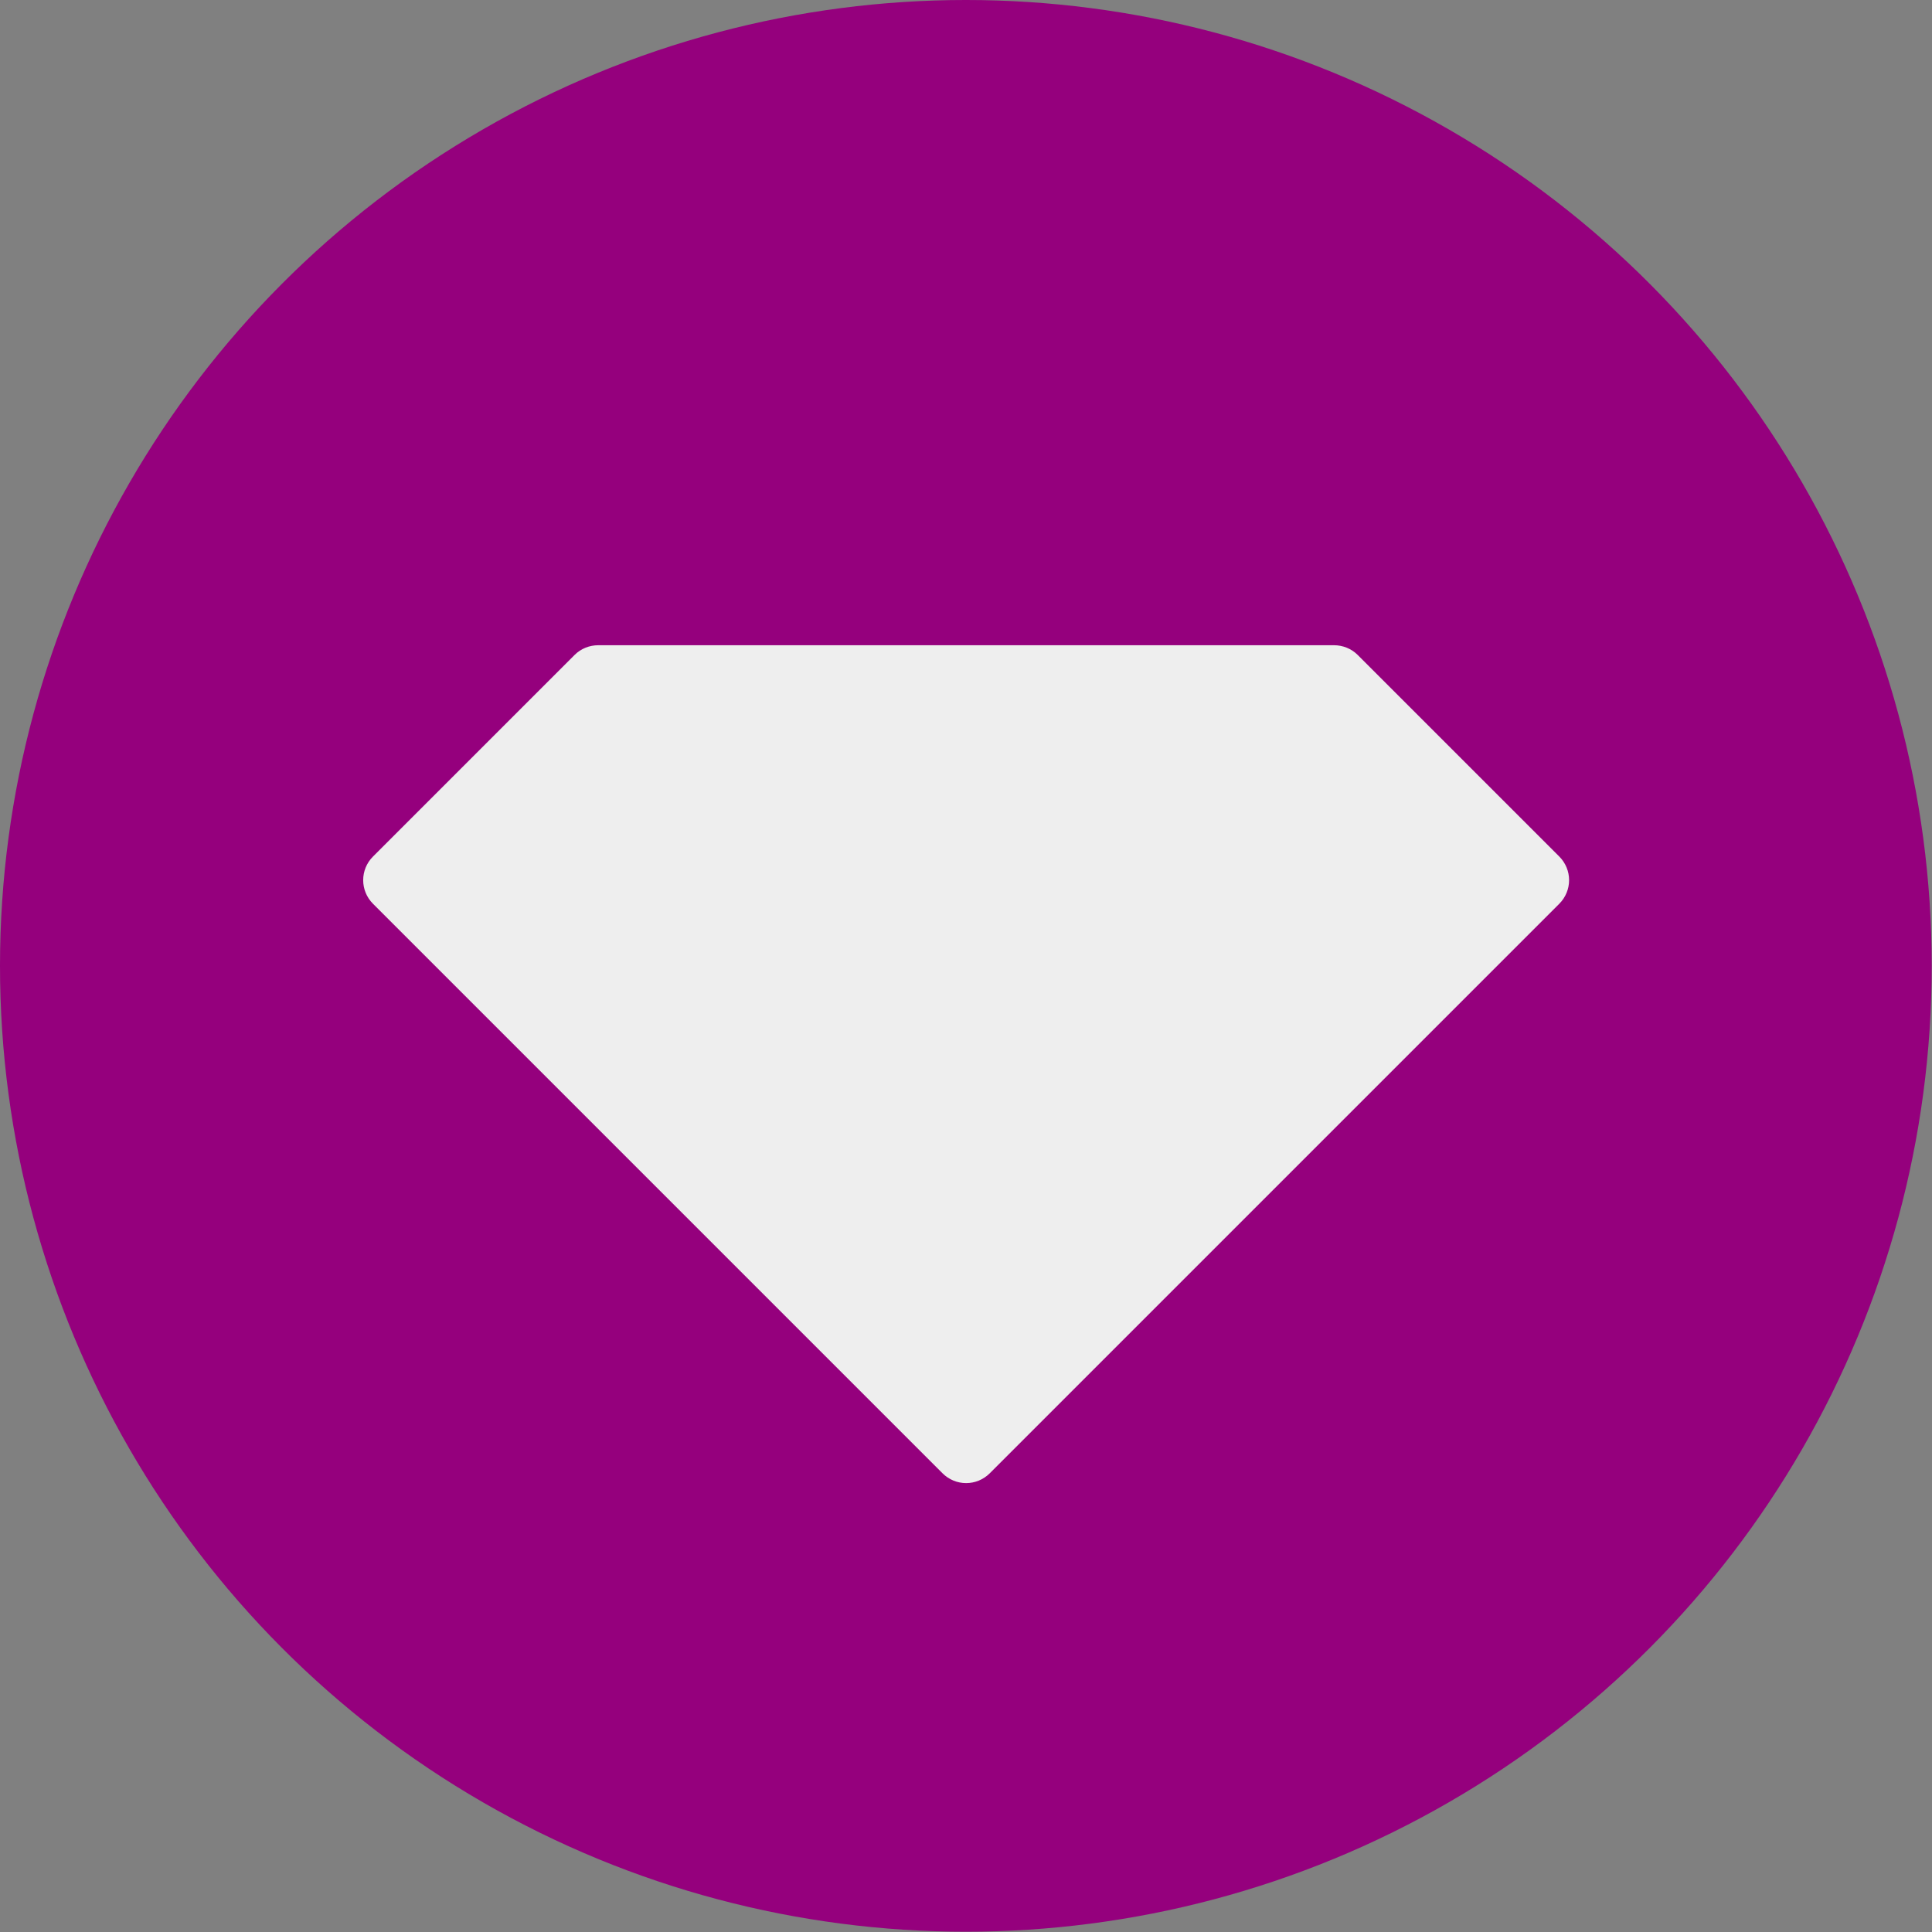
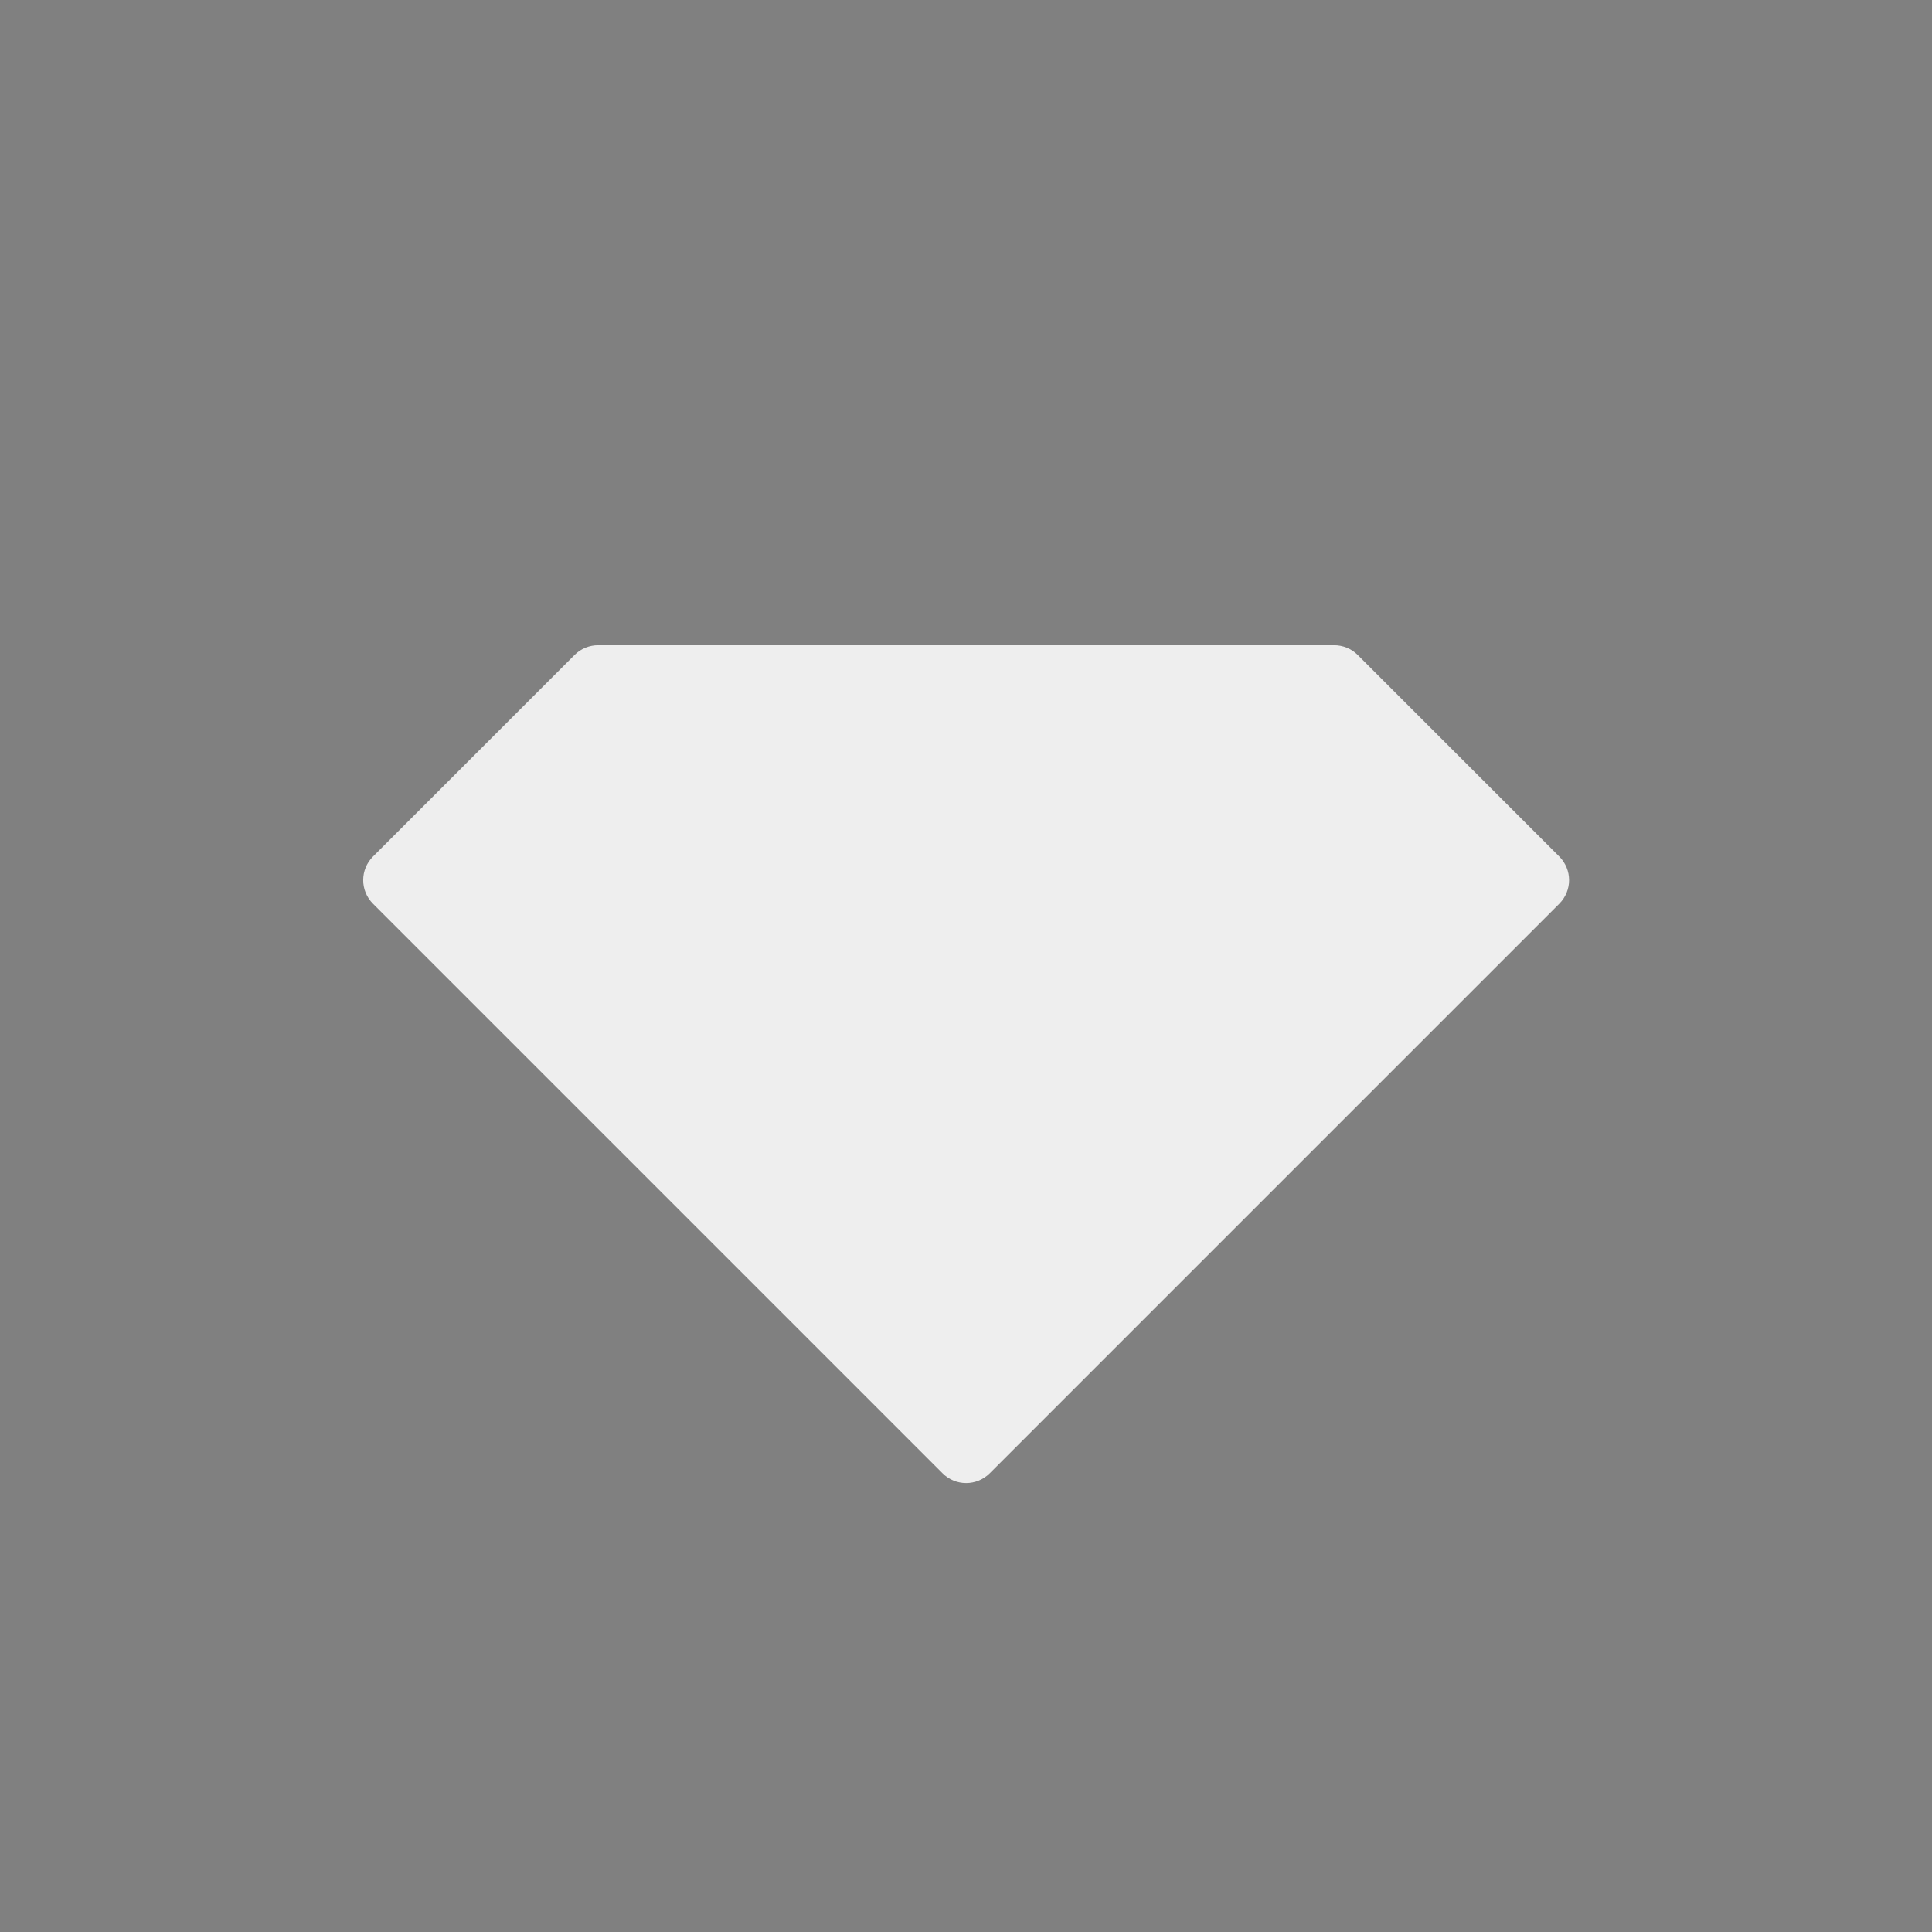
<svg xmlns="http://www.w3.org/2000/svg" id="Layer_1" data-name="Layer 1" viewBox="0 0 67.85 67.85">
  <rect x="0" y="0" width="67.85" height="67.85" fill="#808080" stroke="none" />
  <defs>
    <style>
      .cls-1 {
        fill: #95007d;
      }

      .cls-2 {
        fill: #eee;
      }
    </style>
  </defs>
-   <circle class="cls-1" cx="33.92" cy="33.92" r="33.92" />
  <path class="cls-2" d="M20.18,23l-7.08,7.08c-.46,.46-.46,1.2,0,1.66l20,20c.46,.46,1.2,.46,1.66,0l20-20c.46-.46,.46-1.2,0-1.66l-7.08-7.08c-.22-.22-.52-.34-.83-.34H21.01c-.31,0-.61,.12-.83,.34Z" />
</svg>